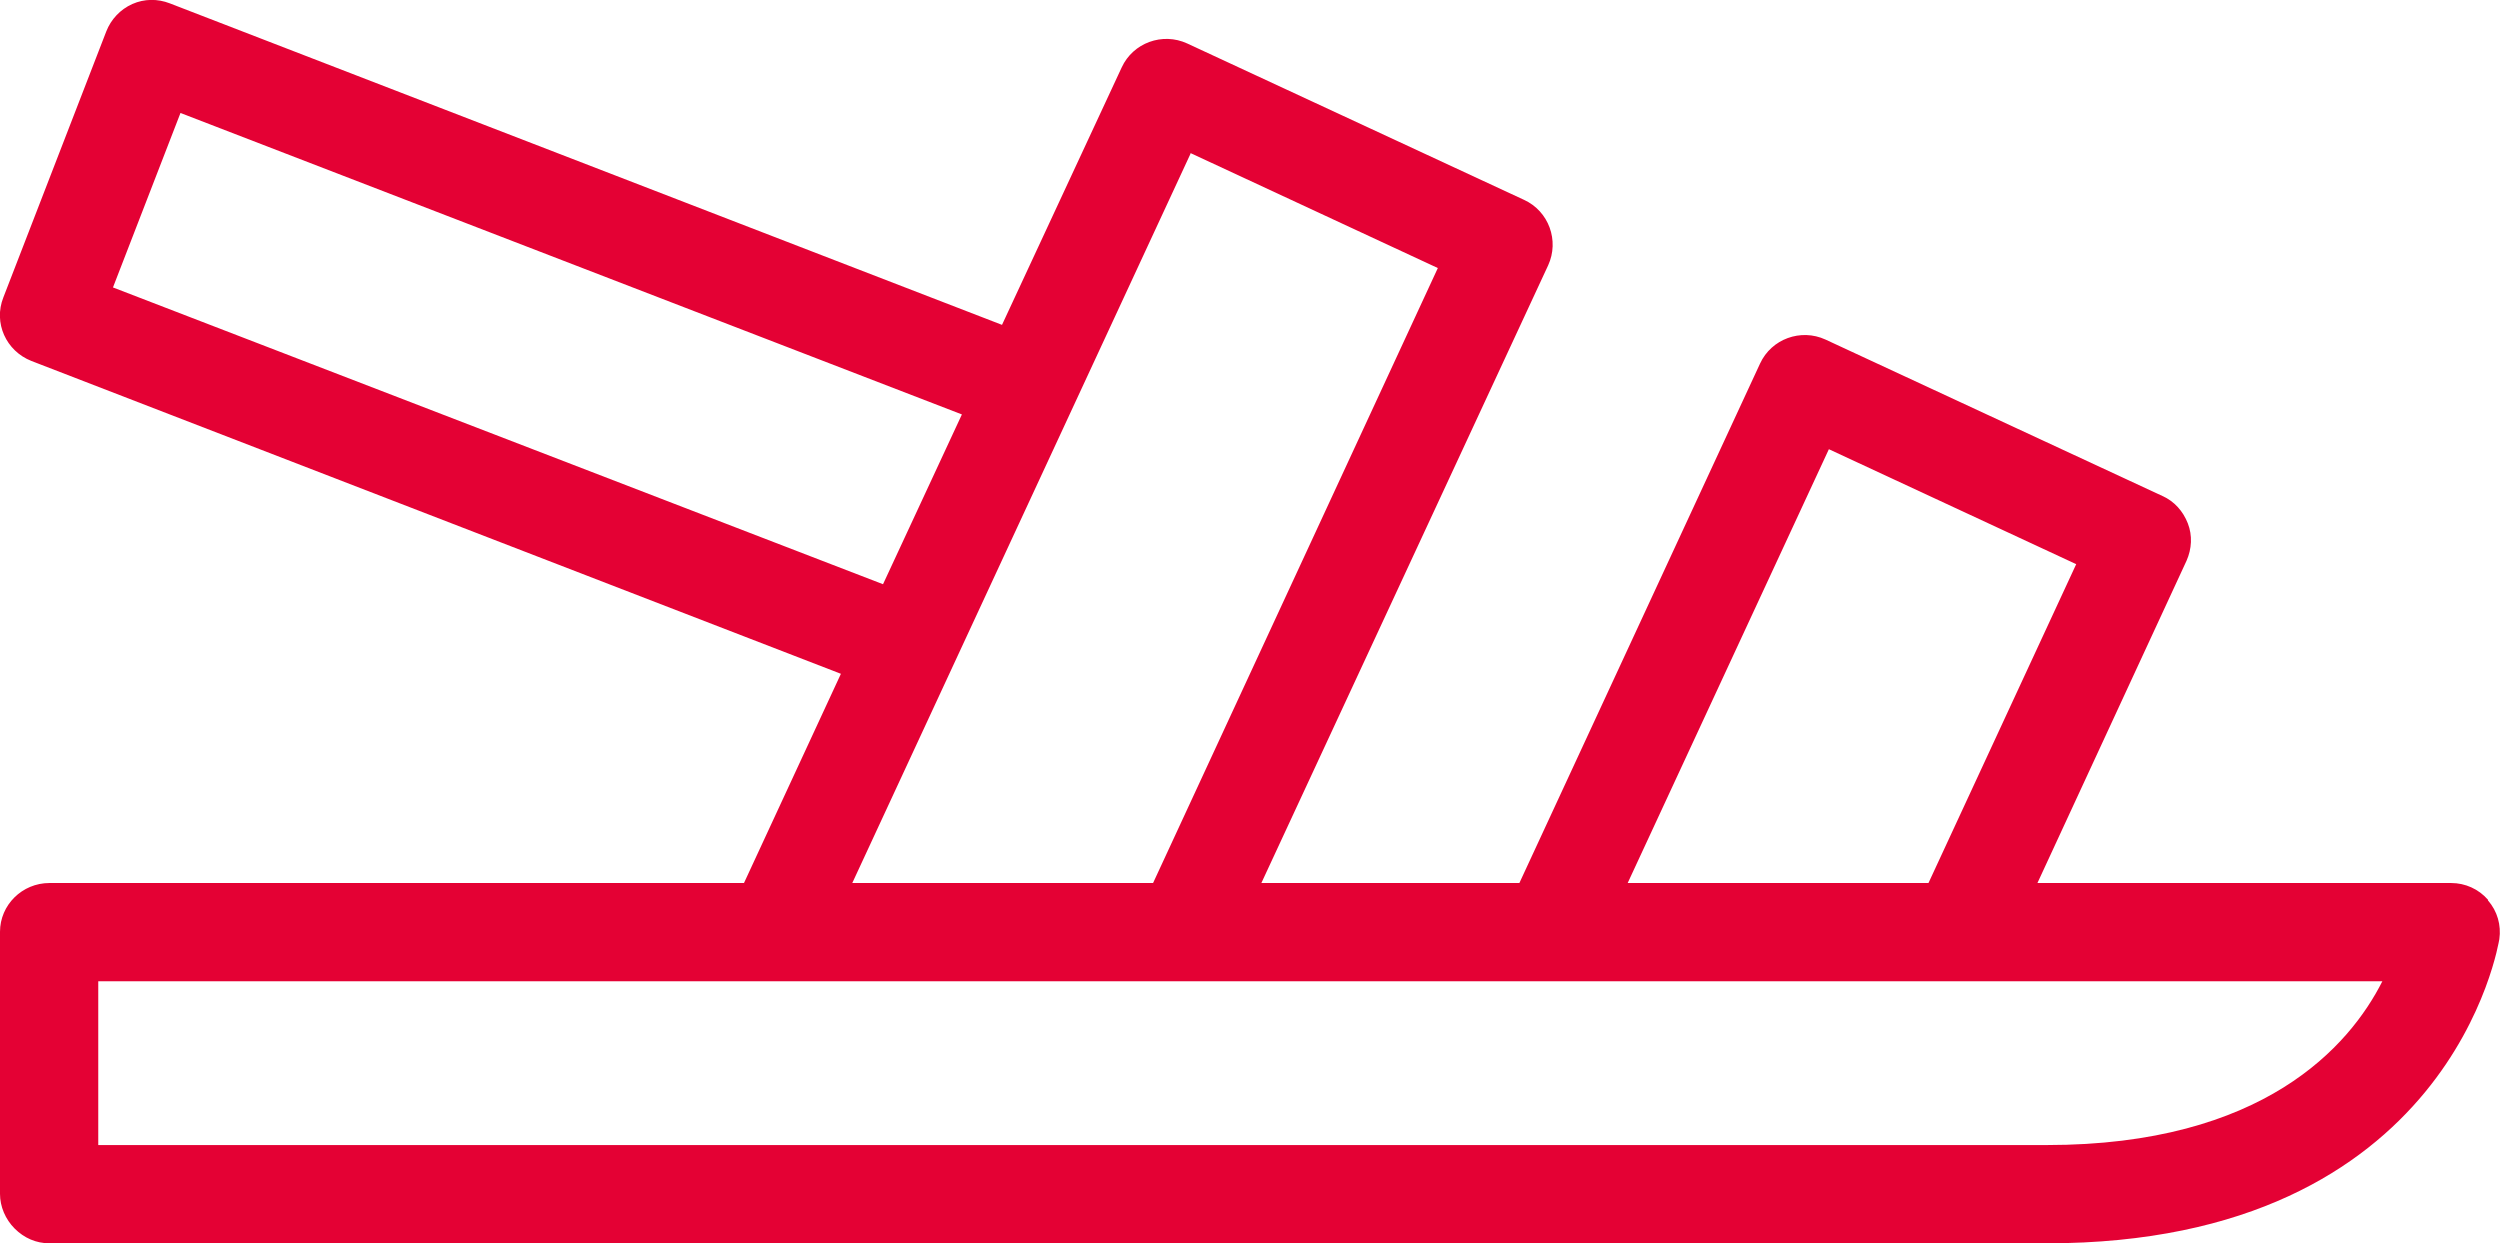
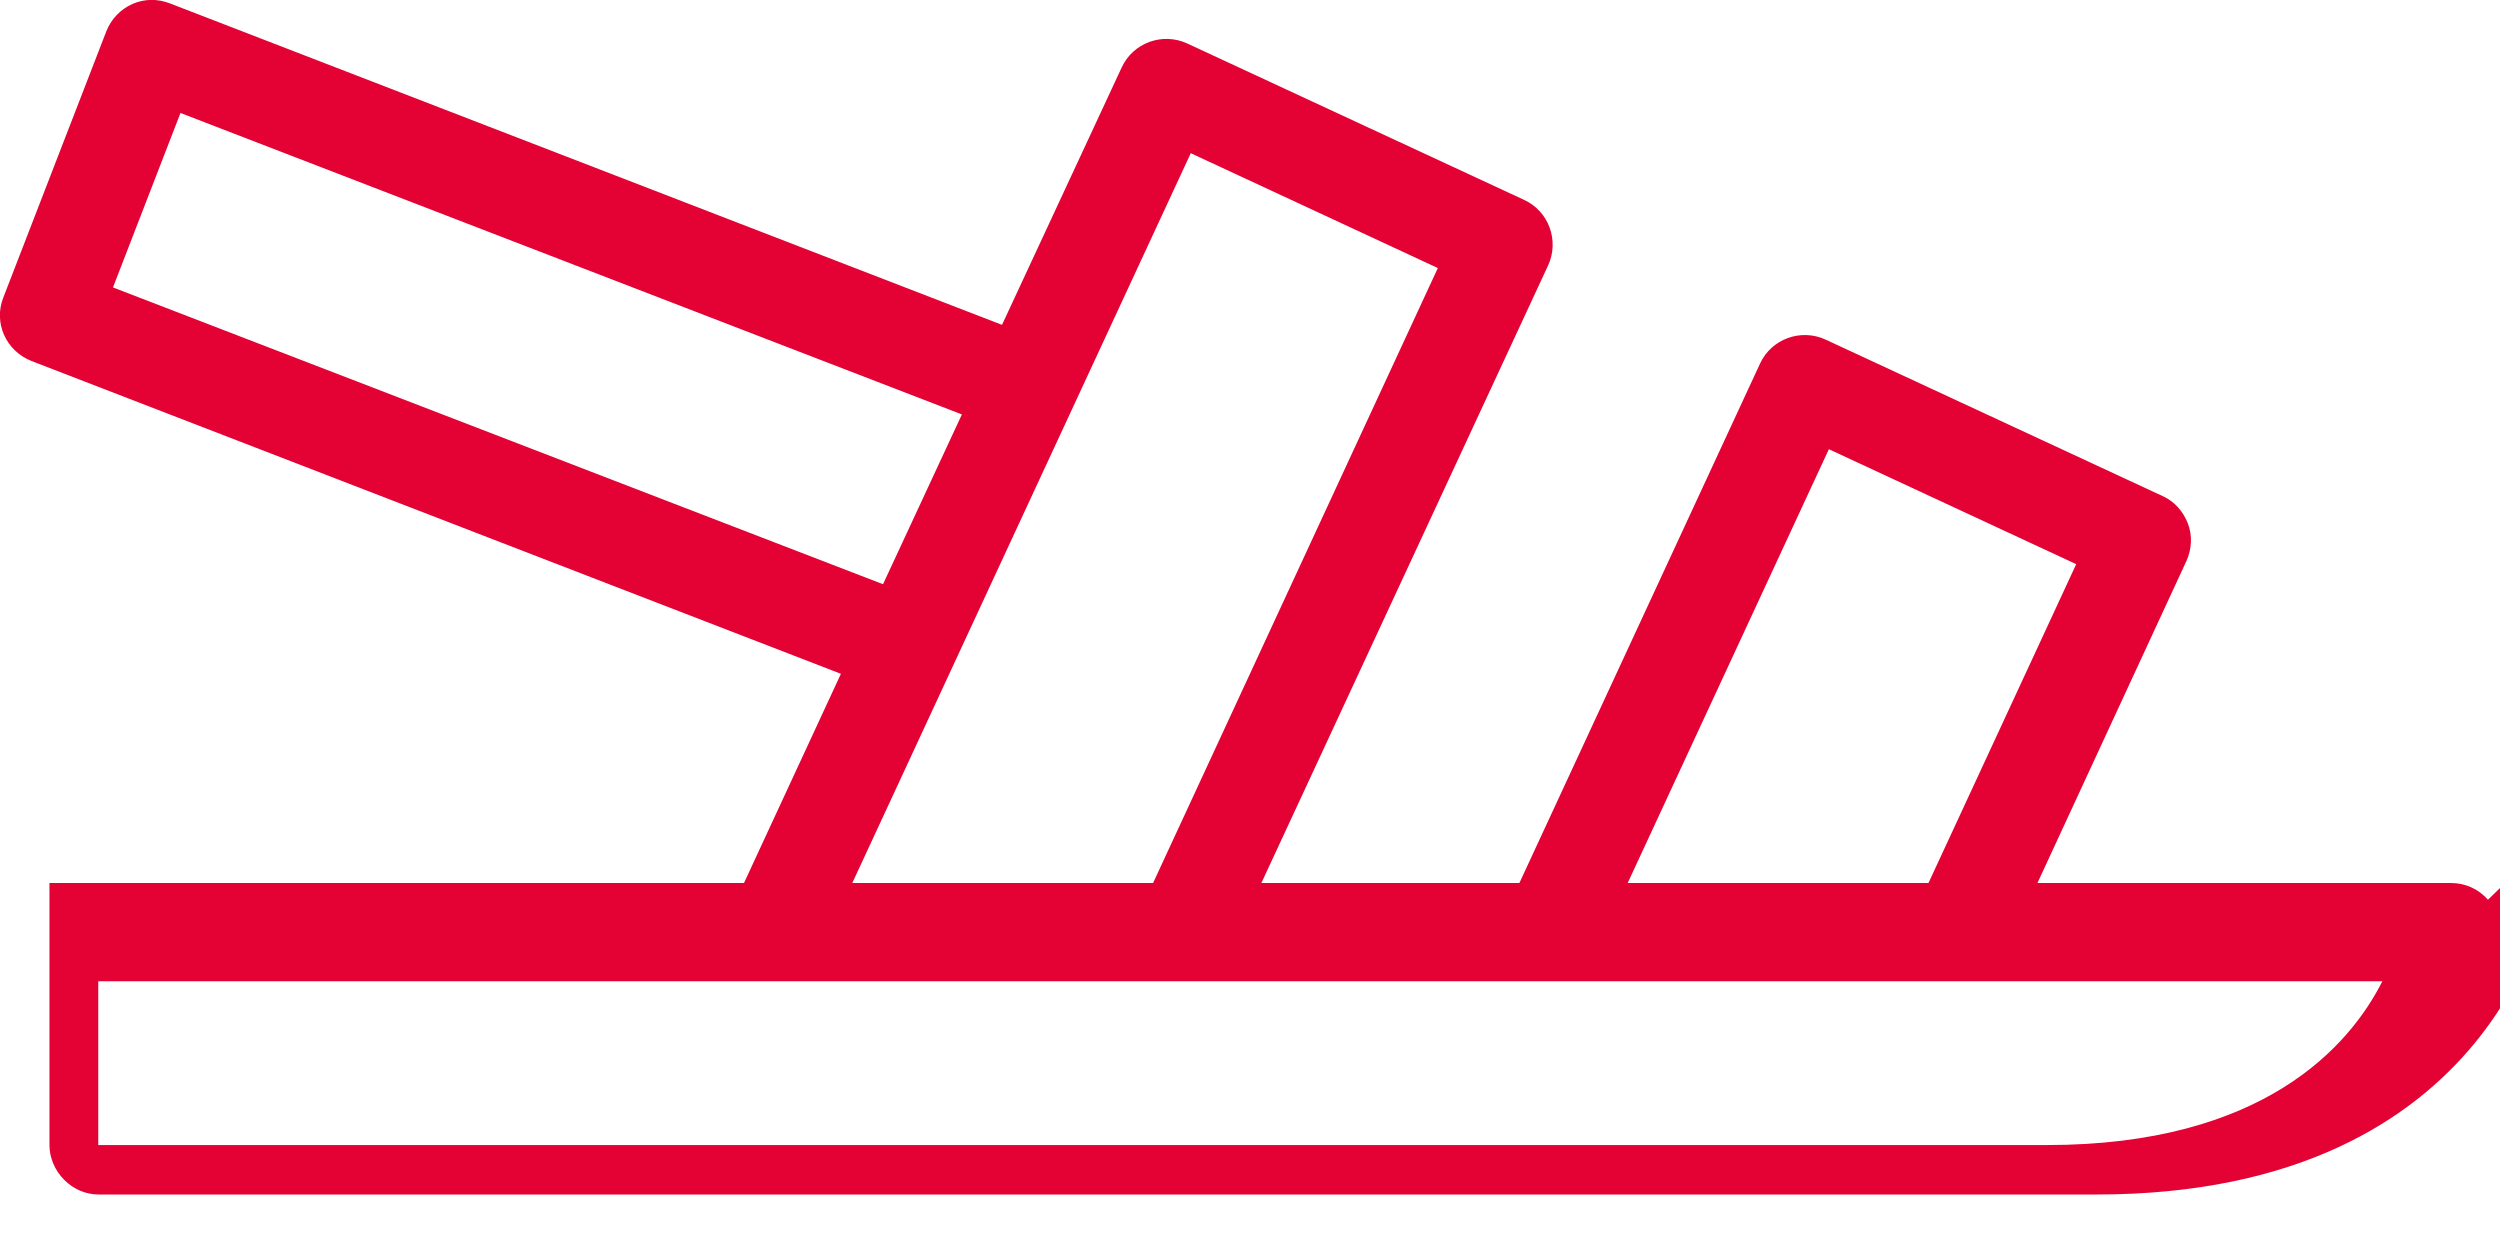
<svg xmlns="http://www.w3.org/2000/svg" id="b" viewBox="0 0 37.4 18.6">
  <g id="c">
-     <path d="M37.22,13.46c-.14-.16-.34-.25-.55-.25h-6.19l2.23-4.82c.08-.18.09-.38.02-.56-.07-.18-.2-.33-.38-.41l-5.04-2.34c-.37-.17-.81-.01-.98.36l-3.6,7.77h-3.86l4.29-9.24c.17-.37.01-.81-.36-.98l-5.04-2.34c-.37-.17-.81-.01-.98.36l-1.79,3.85L2.54.05c-.18-.07-.38-.07-.56.01-.18.08-.32.23-.39.41L.05,4.45c-.15.38.04.8.42.95l12.11,4.68-1.45,3.13H.74C.33,13.21,0,13.54,0,13.94v3.92c0,.19.08.38.22.52.14.14.32.22.52.22,0,0,24.37,0,29.88,0h0c6.07,0,6.76-4.51,6.77-4.55.03-.21-.03-.42-.17-.58ZM27.36,6.72l3.7,1.72-2.21,4.77h-4.5l3.01-6.49ZM1.69,4.3l1.01-2.61,11.69,4.51-1.18,2.54L1.69,4.3ZM17.81,2.29l3.7,1.72-4.26,9.2h-4.5l5.06-10.91ZM30.63,17.13s-26.58,0-29.16,0v-2.45h34.17c-.49.97-1.78,2.45-5.02,2.45Z" fill="#e40134" />
+     <path d="M37.22,13.46c-.14-.16-.34-.25-.55-.25h-6.19l2.23-4.82c.08-.18.09-.38.02-.56-.07-.18-.2-.33-.38-.41l-5.04-2.34c-.37-.17-.81-.01-.98.36l-3.6,7.77h-3.86l4.29-9.24c.17-.37.01-.81-.36-.98l-5.04-2.34c-.37-.17-.81-.01-.98.36l-1.79,3.85L2.54.05c-.18-.07-.38-.07-.56.01-.18.08-.32.23-.39.41L.05,4.45c-.15.38.04.8.42.95l12.11,4.68-1.45,3.13H.74v3.92c0,.19.08.38.22.52.14.14.32.22.52.22,0,0,24.37,0,29.88,0h0c6.07,0,6.76-4.51,6.77-4.55.03-.21-.03-.42-.17-.58ZM27.36,6.72l3.7,1.72-2.21,4.77h-4.5l3.01-6.49ZM1.69,4.3l1.01-2.61,11.69,4.51-1.18,2.54L1.69,4.3ZM17.81,2.29l3.7,1.72-4.26,9.2h-4.5l5.06-10.91ZM30.63,17.13s-26.58,0-29.16,0v-2.45h34.17c-.49.97-1.78,2.45-5.02,2.45Z" fill="#e40134" />
  </g>
</svg>